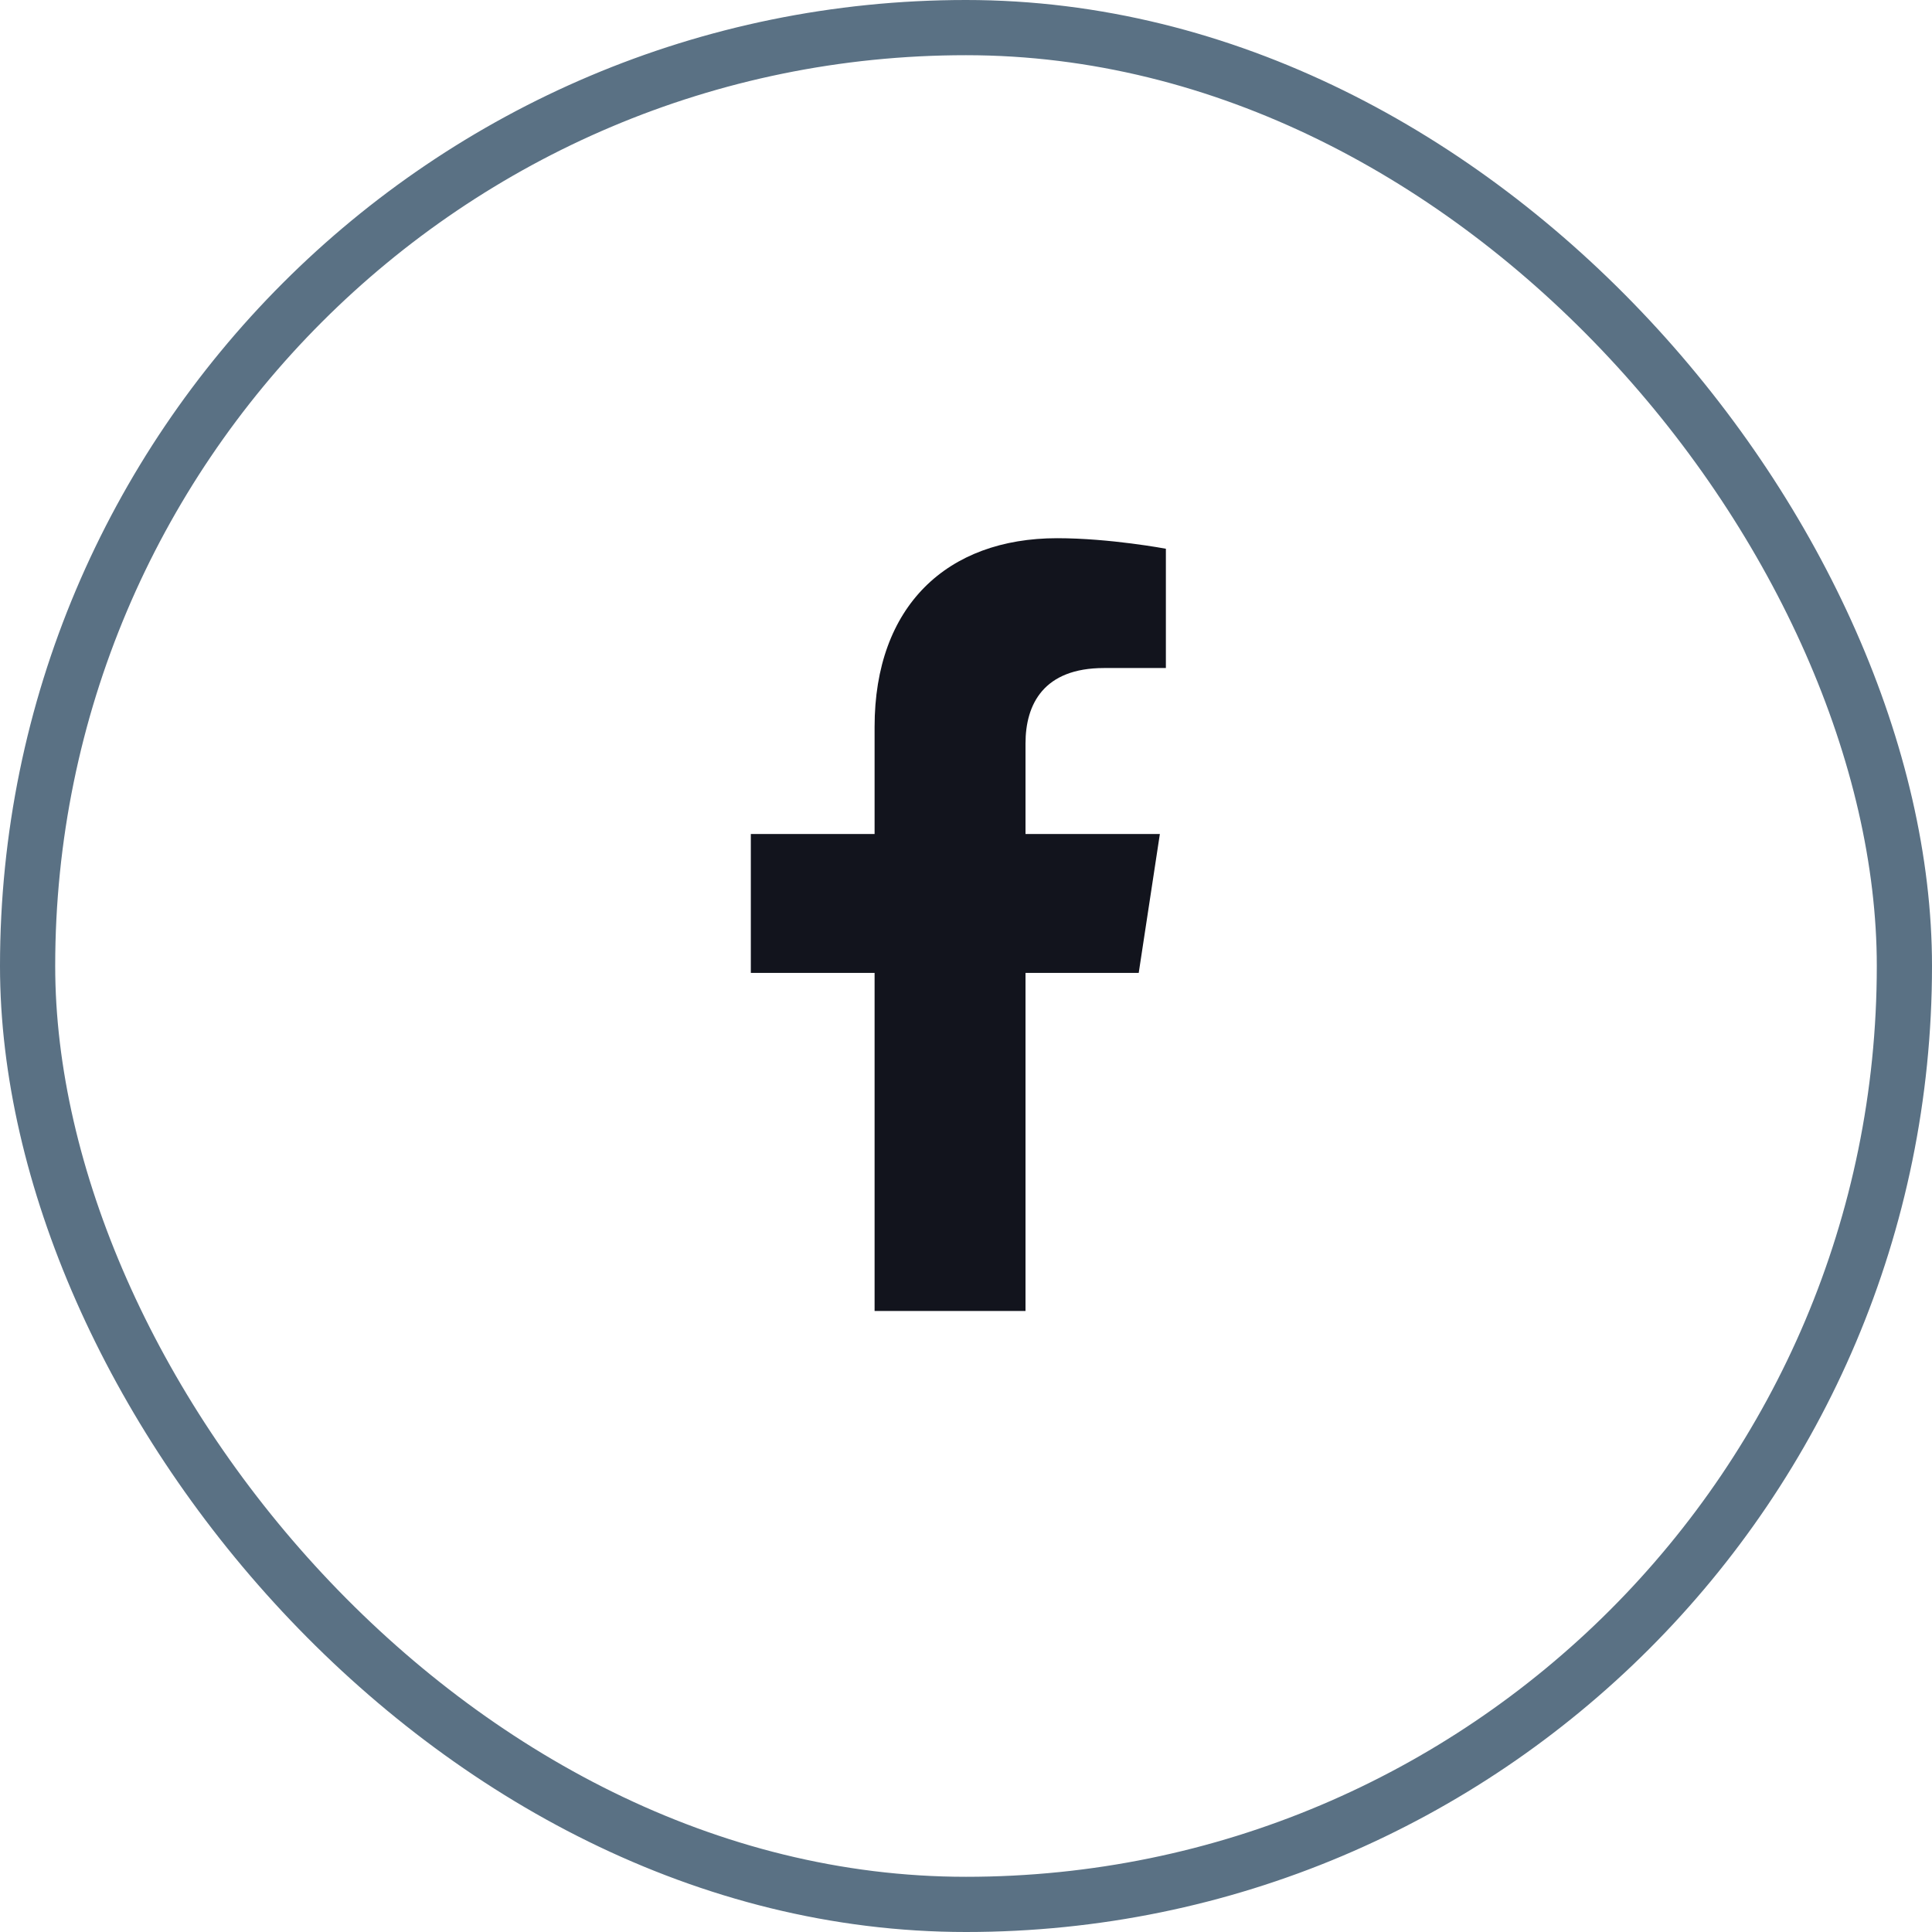
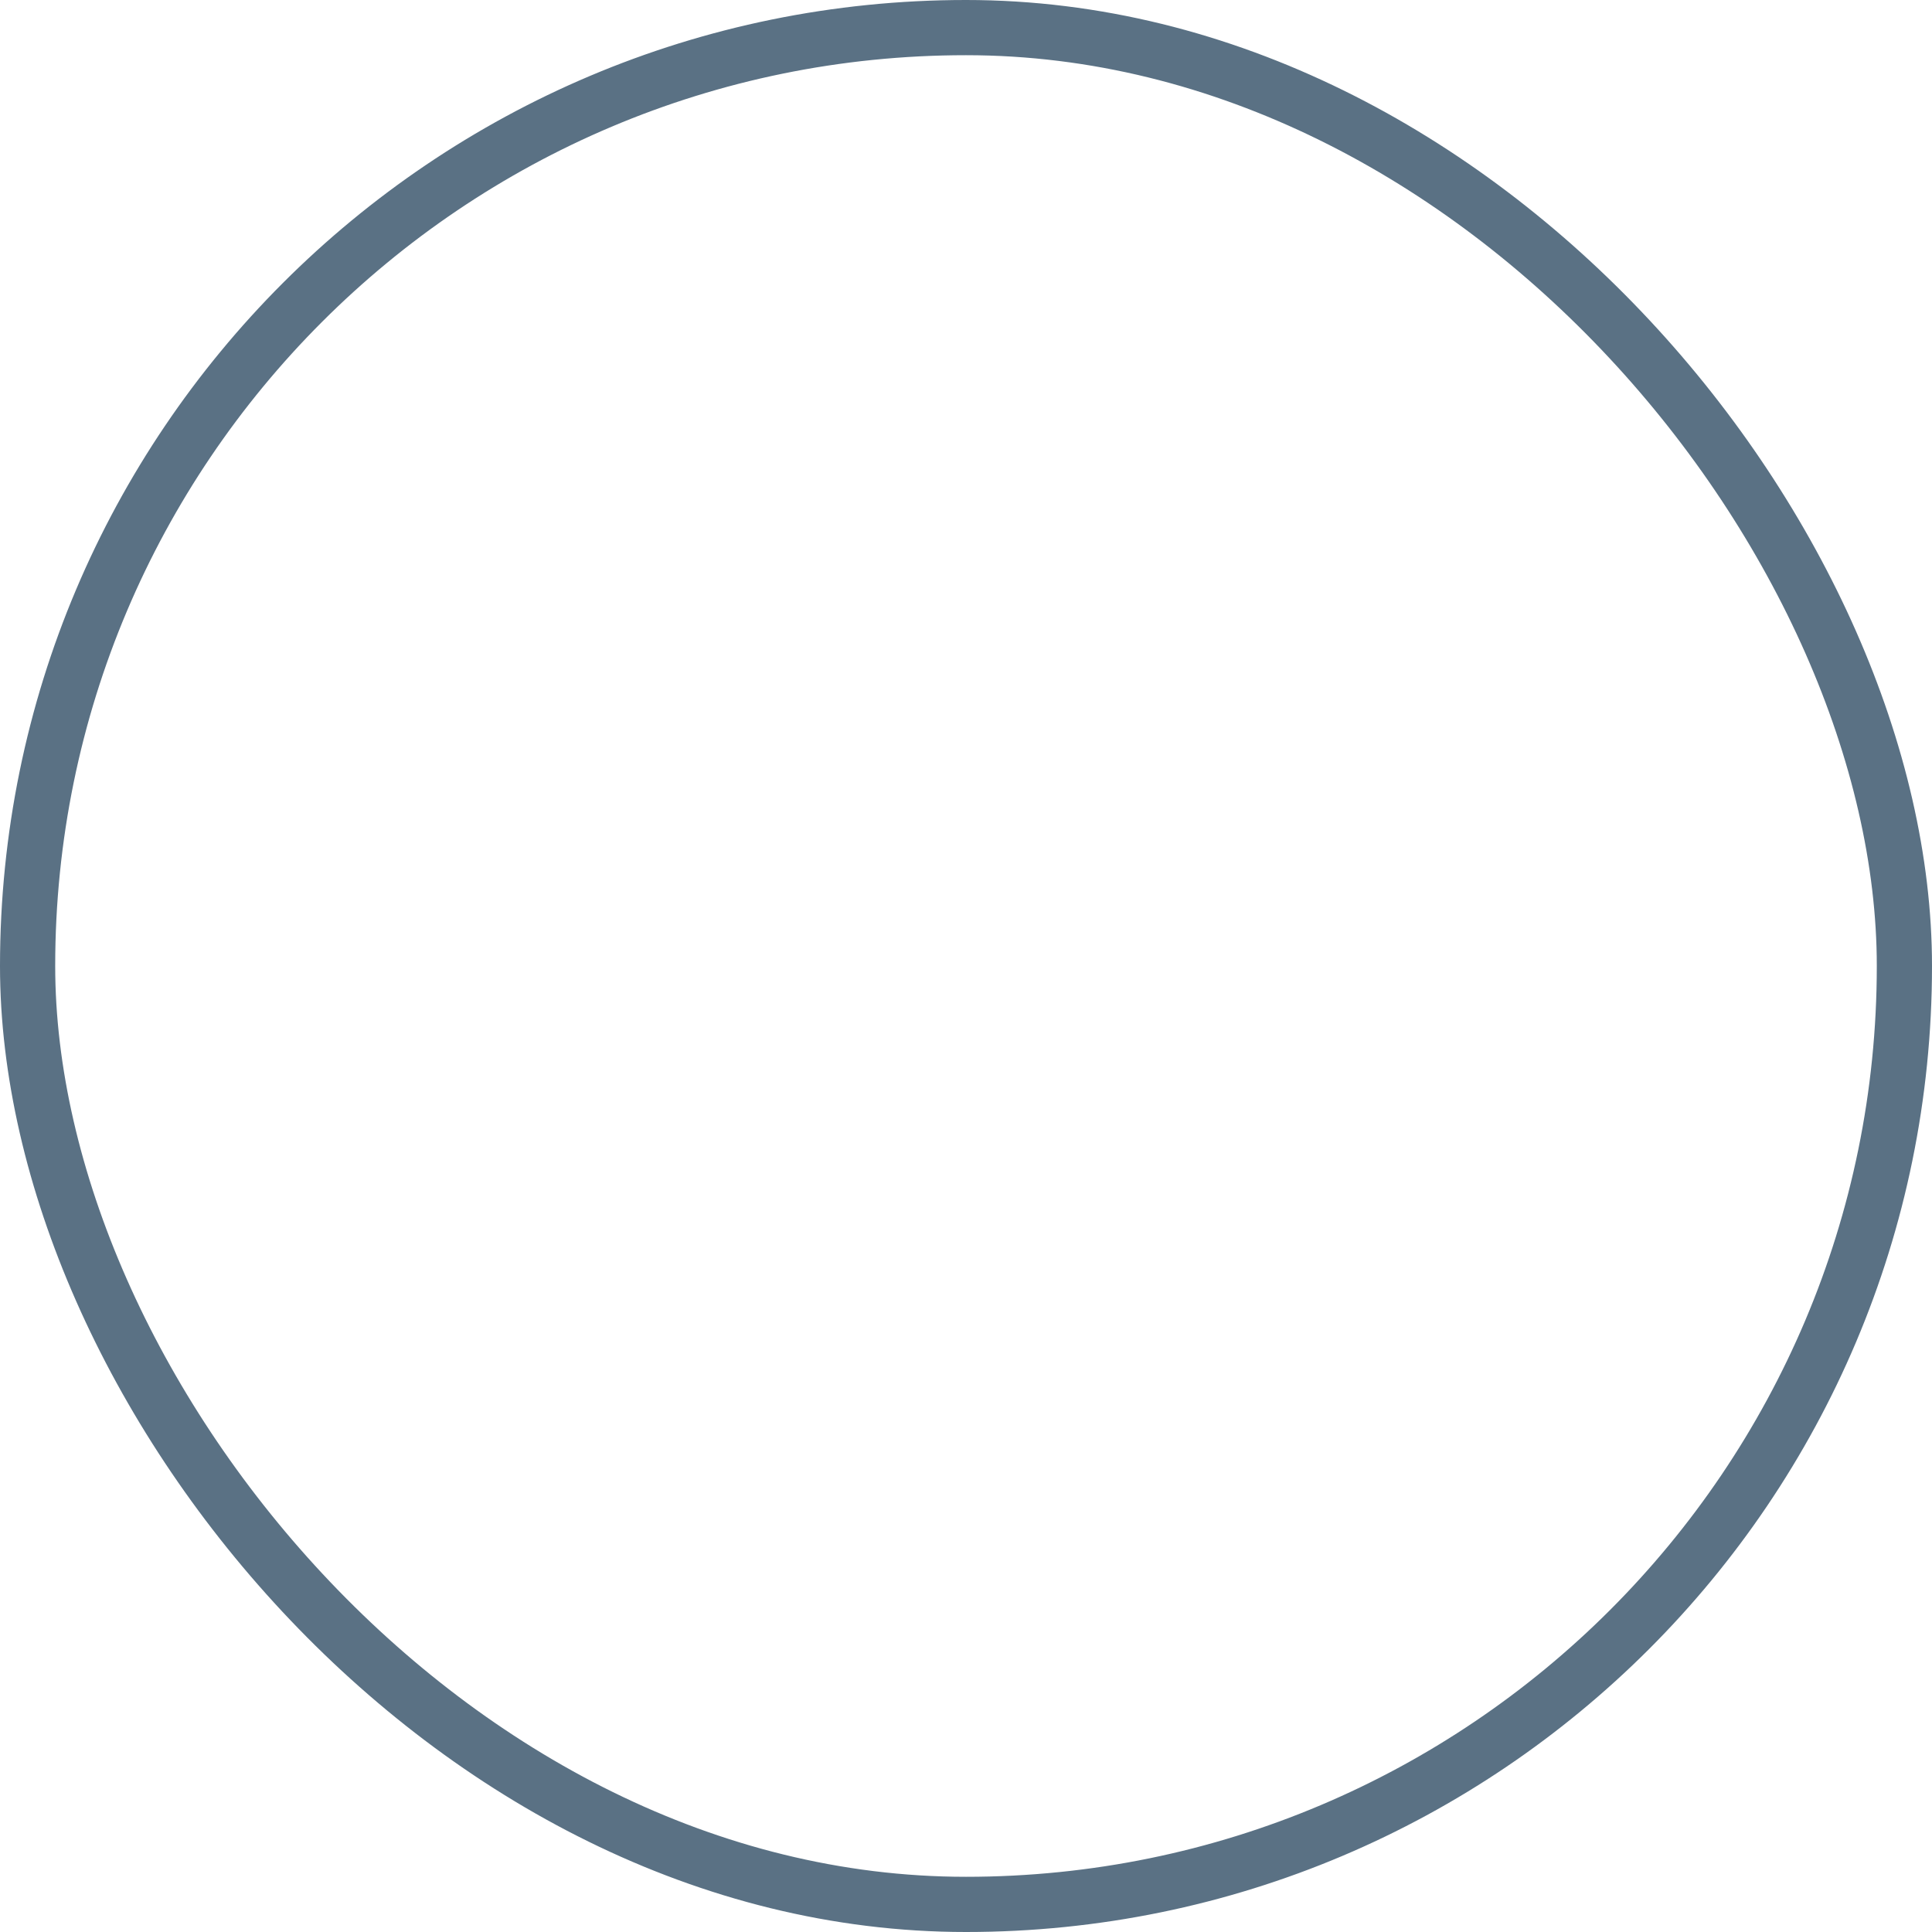
<svg xmlns="http://www.w3.org/2000/svg" width="35" height="35" viewBox="0 0 35 35" fill="none">
  <rect x="0.5" y="0.5" width="34" height="34" rx="17" stroke="#5A7184" />
-   <path d="M20.629 17.625H18.578V23.75H15.844V17.625H13.602V15.109H15.844V13.168C15.844 10.98 17.156 9.75 19.152 9.75C20.109 9.75 21.121 9.941 21.121 9.941V12.102H20C18.906 12.102 18.578 12.758 18.578 13.469V15.109H21.012L20.629 17.625Z" fill="#12141D" />
</svg>